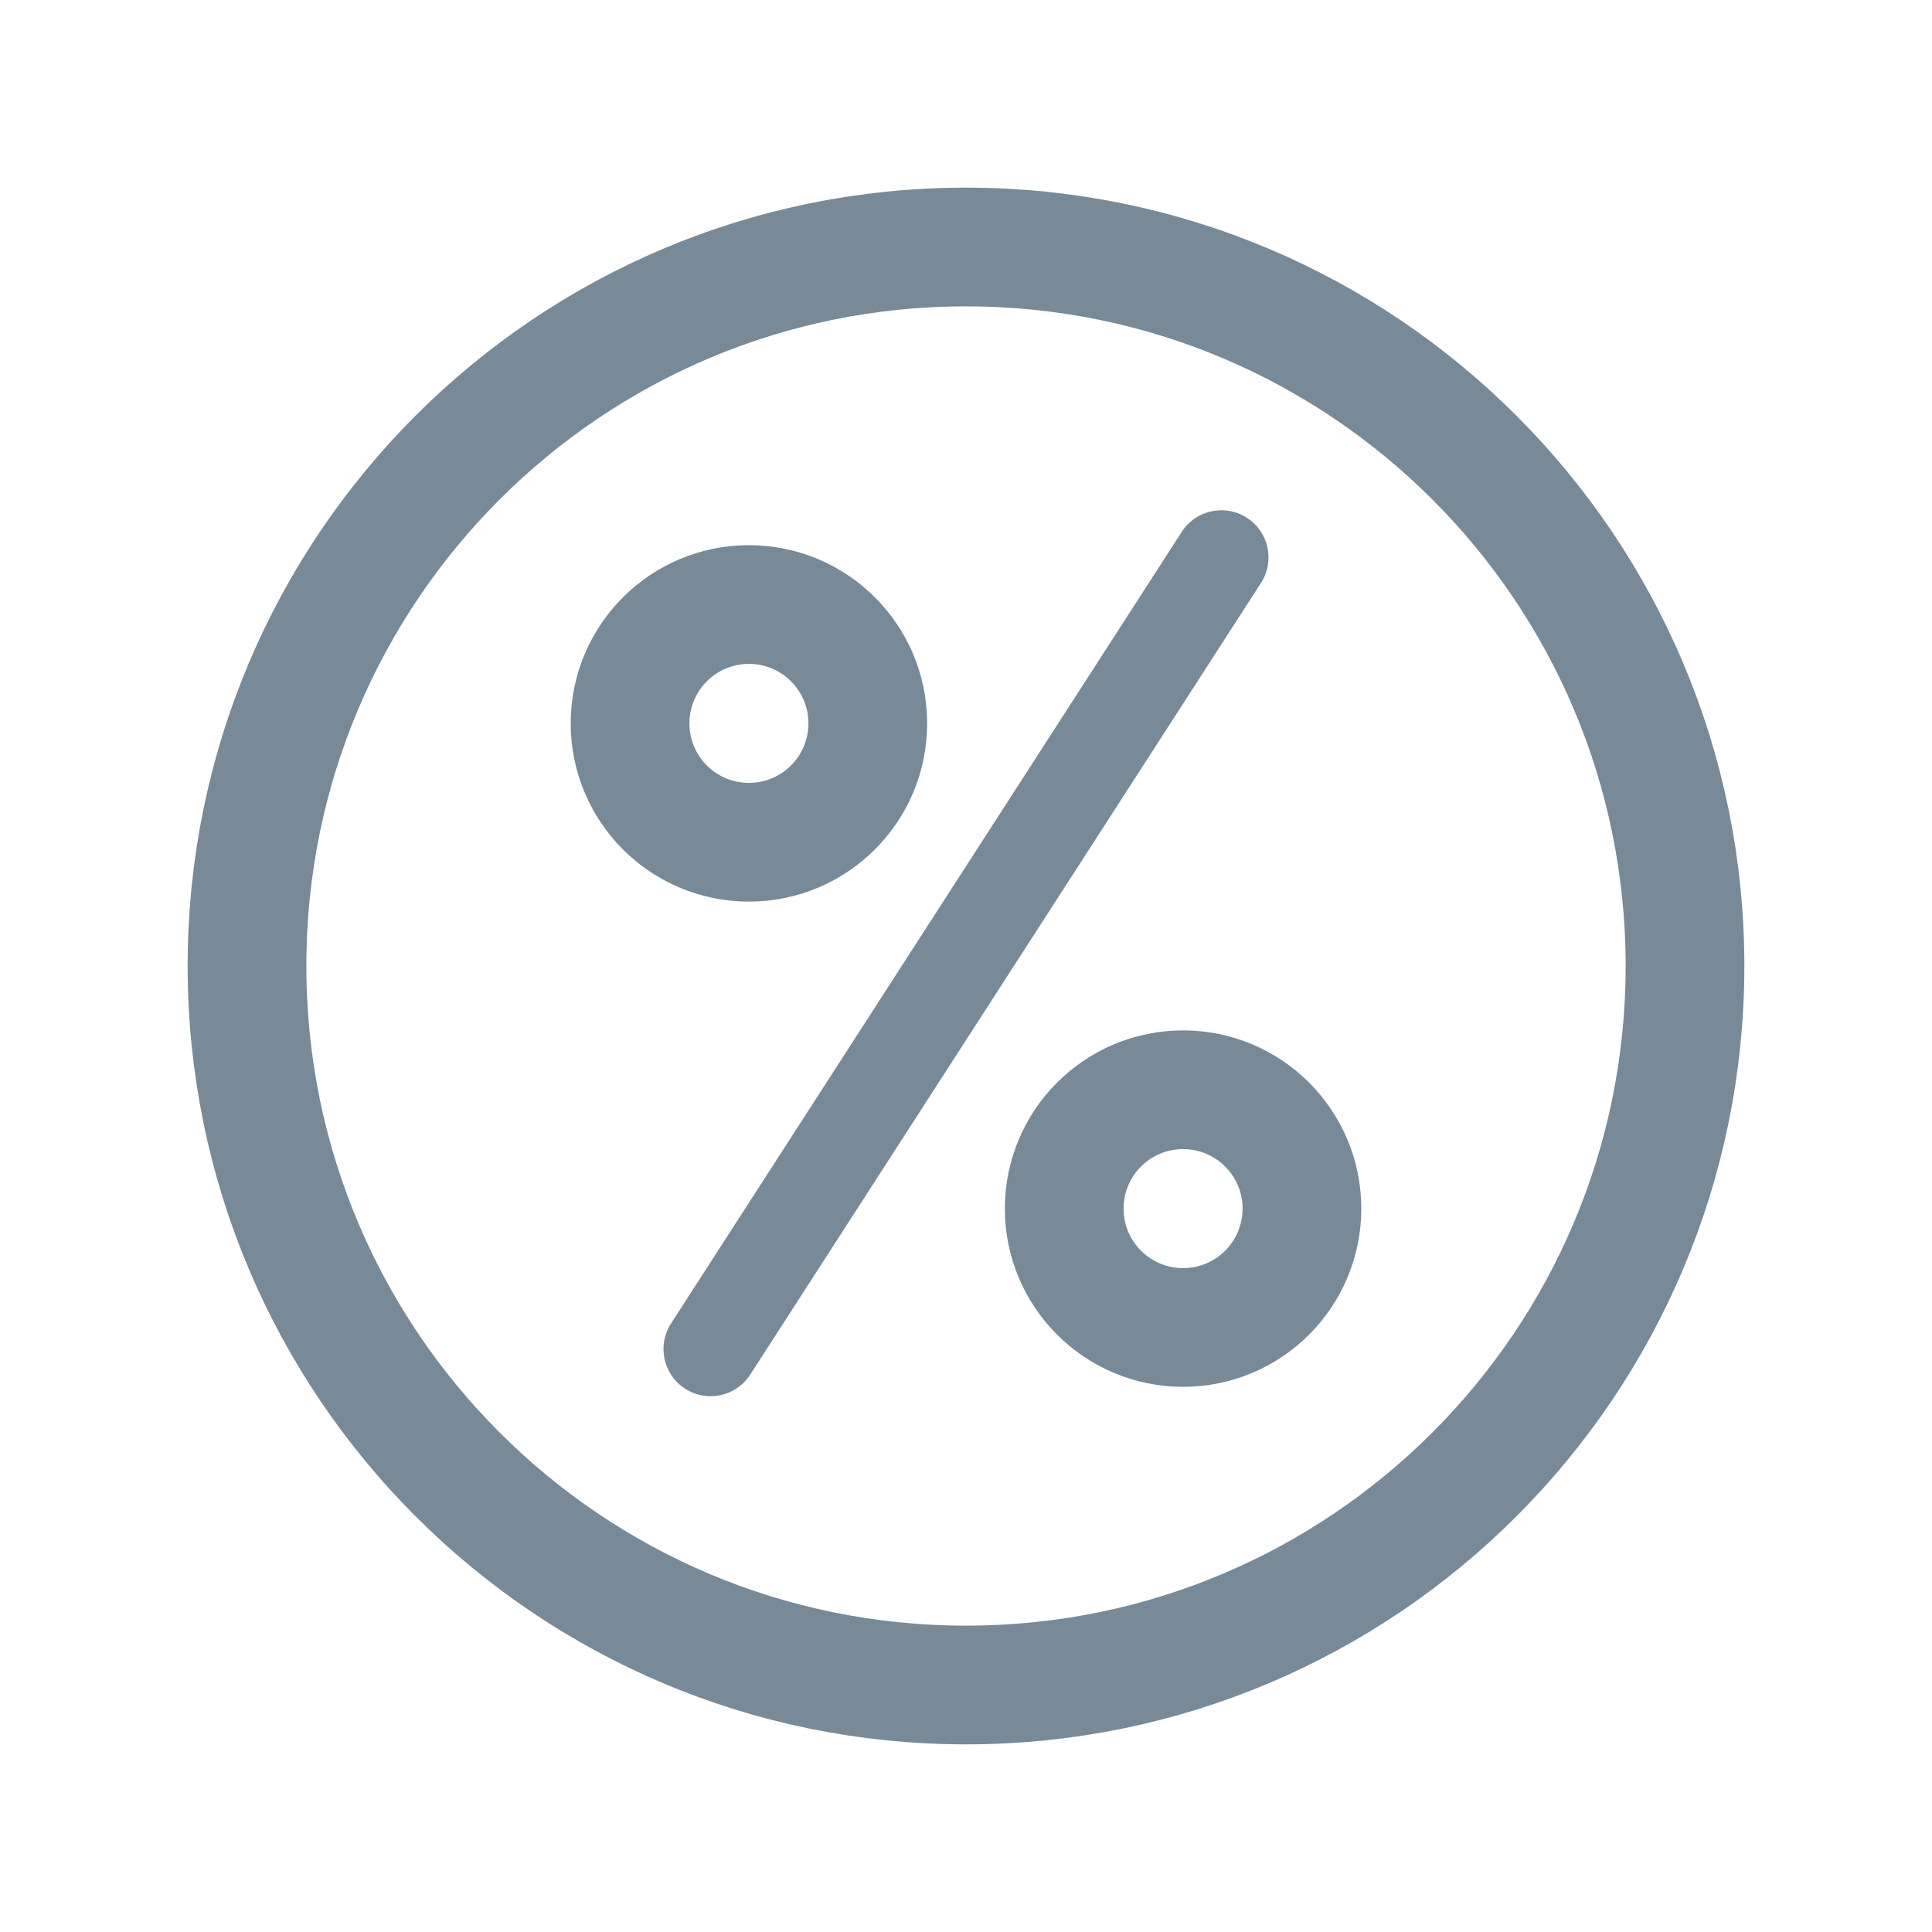
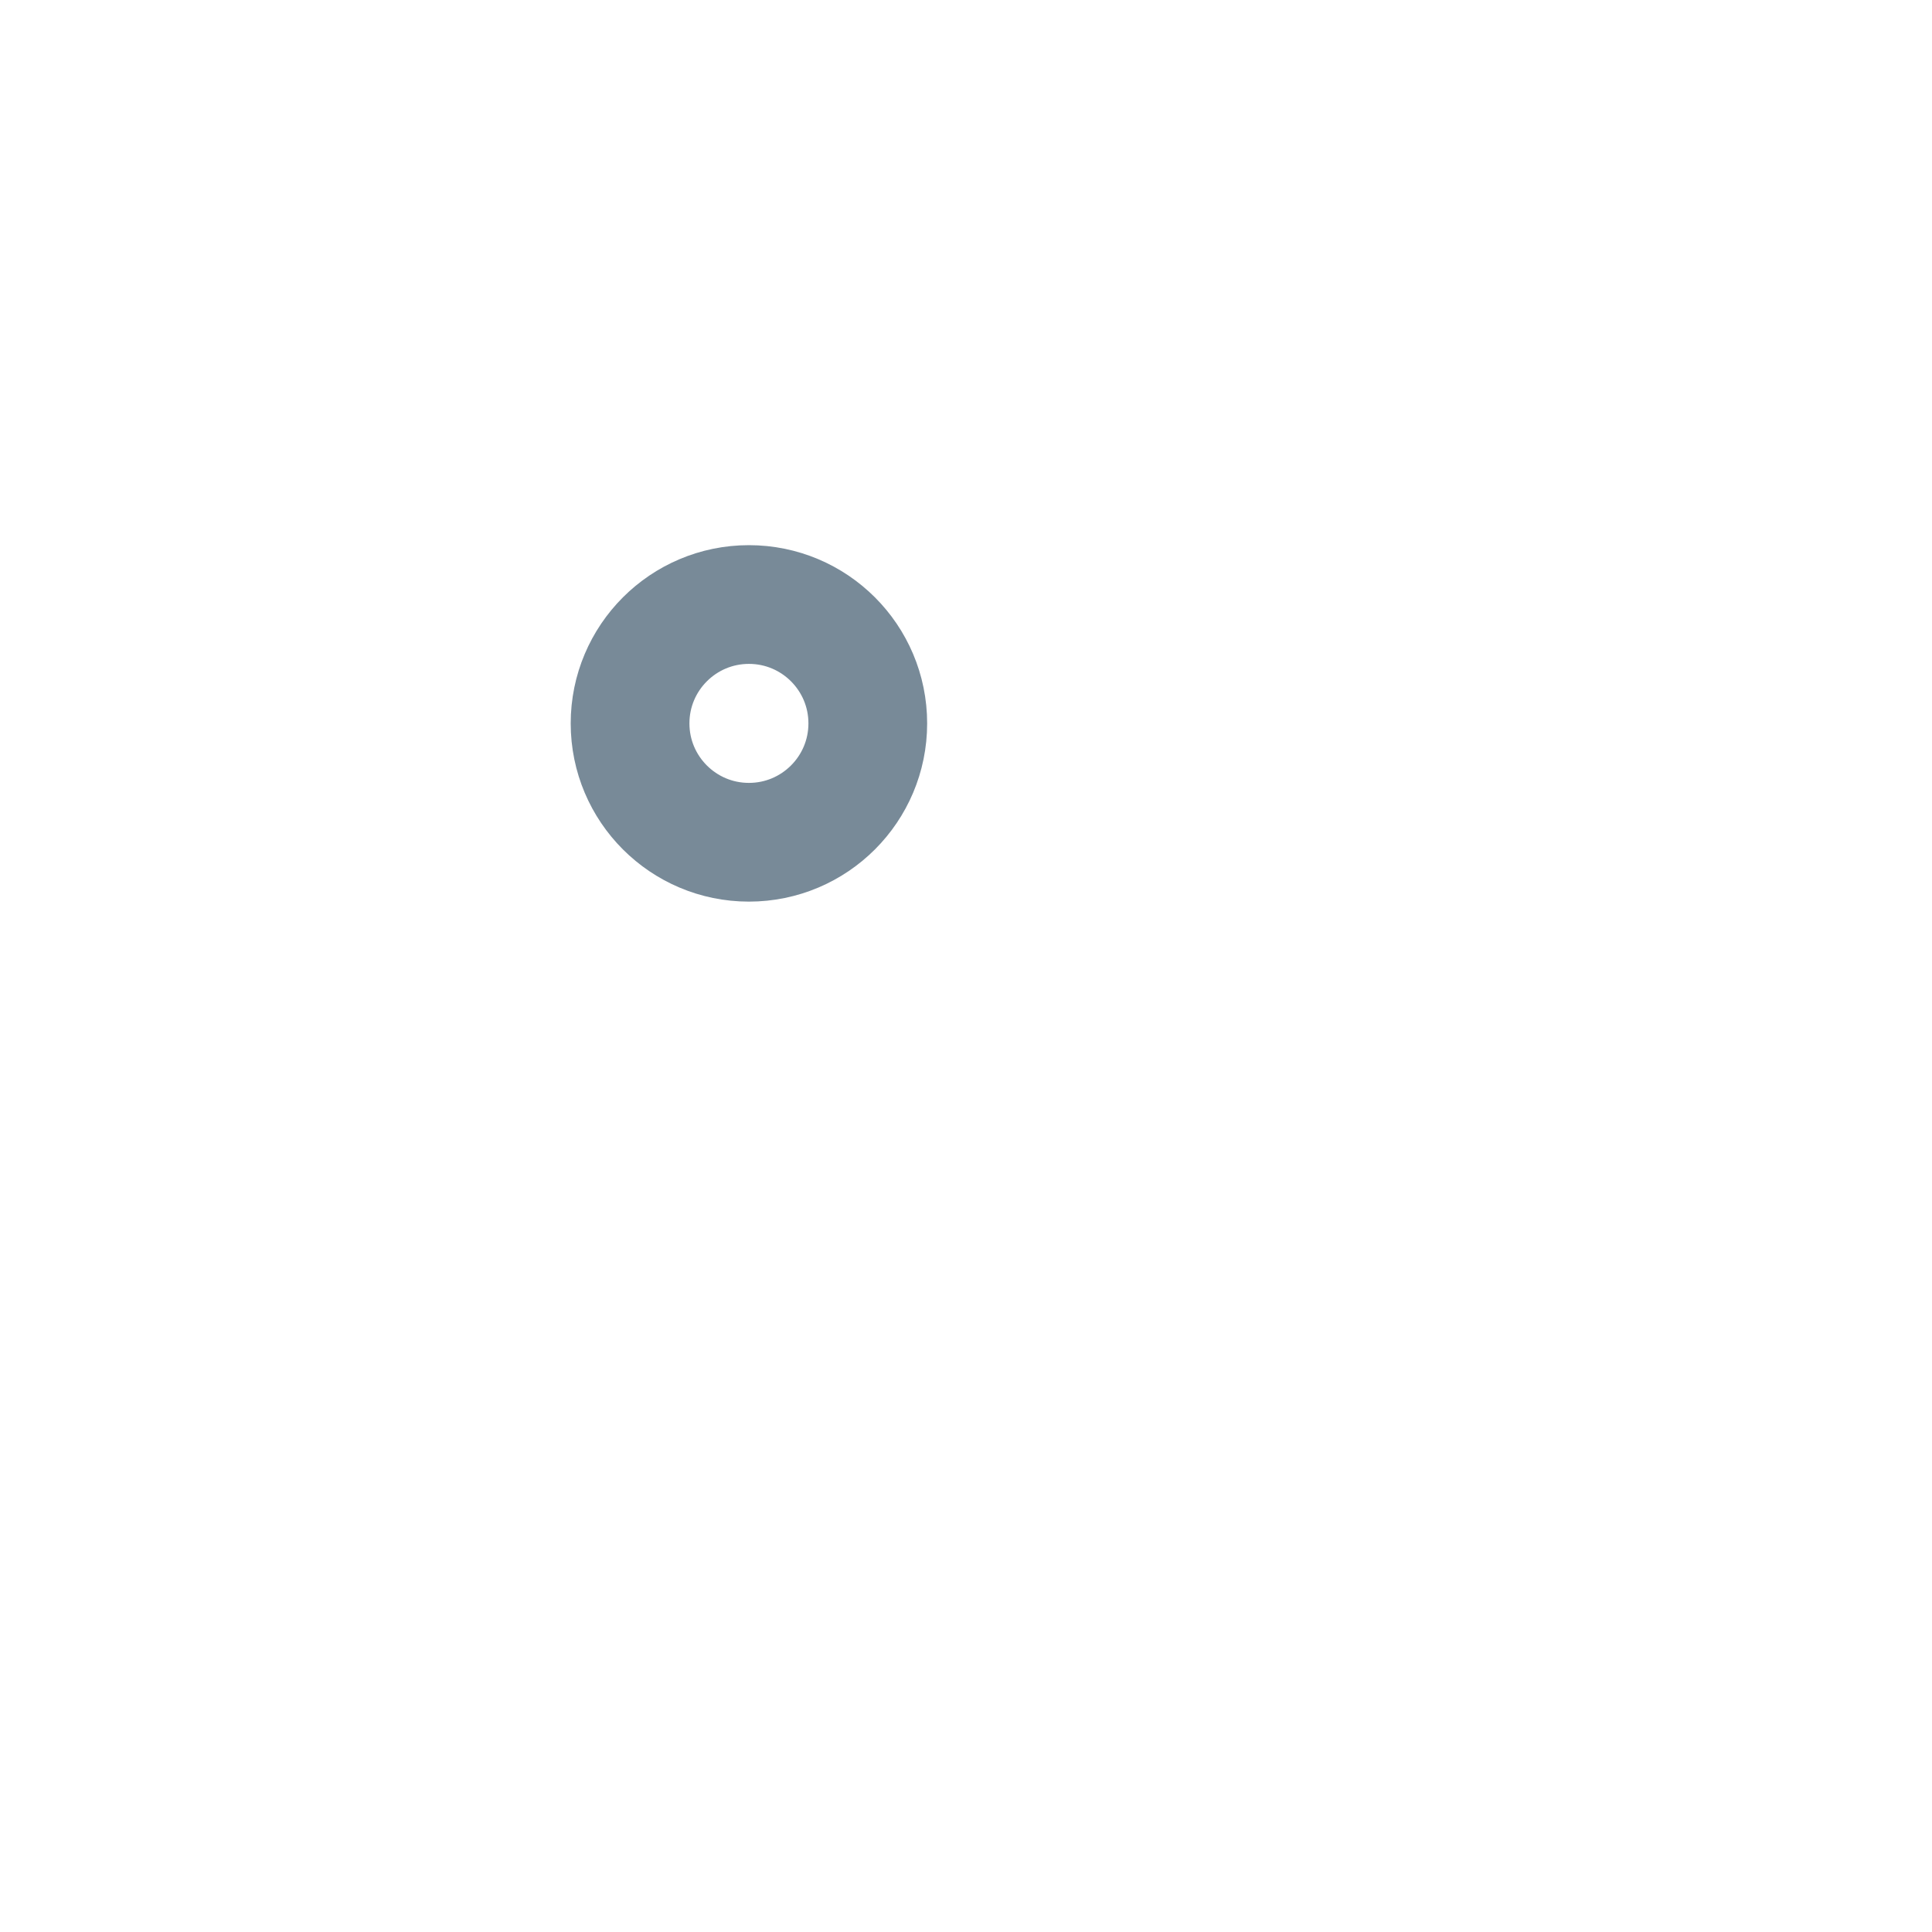
<svg xmlns="http://www.w3.org/2000/svg" width="716" height="716" viewBox="0 0 716 716" fill="none">
-   <path d="M438.449 491.963C462.777 491.963 482.499 472.241 482.499 447.913C482.499 423.584 462.777 403.862 438.449 403.862C414.12 403.862 394.398 423.584 394.398 447.913C394.398 472.241 414.12 491.963 438.449 491.963Z" stroke="#788A98" stroke-width="44" />
  <path d="M277.552 312.139C301.881 312.139 321.603 292.417 321.603 268.088C321.603 243.76 301.881 224.038 277.552 224.038C253.224 224.038 233.502 243.76 233.502 268.088C233.502 292.417 253.224 312.139 277.552 312.139Z" stroke="#788A98" stroke-width="44" />
-   <path d="M467.321 216.04C472.551 207.934 470.219 197.122 462.113 191.892C454.006 186.663 443.194 188.994 437.965 197.1L467.321 216.04ZM248.677 490.496C243.447 498.603 245.779 509.414 253.885 514.644C261.992 519.874 272.803 517.542 278.034 509.435L248.677 490.496ZM437.965 197.1L248.677 490.496L278.034 509.435L467.321 216.04L437.965 197.1Z" fill="#788A98" />
-   <path d="M358 624.463C505.164 624.463 624.463 505.164 624.463 358C624.463 210.837 505.164 91.537 358 91.537C210.836 91.537 91.537 210.837 91.537 358C91.537 505.164 210.836 624.463 358 624.463Z" stroke="#788A98" stroke-width="44" />
</svg>